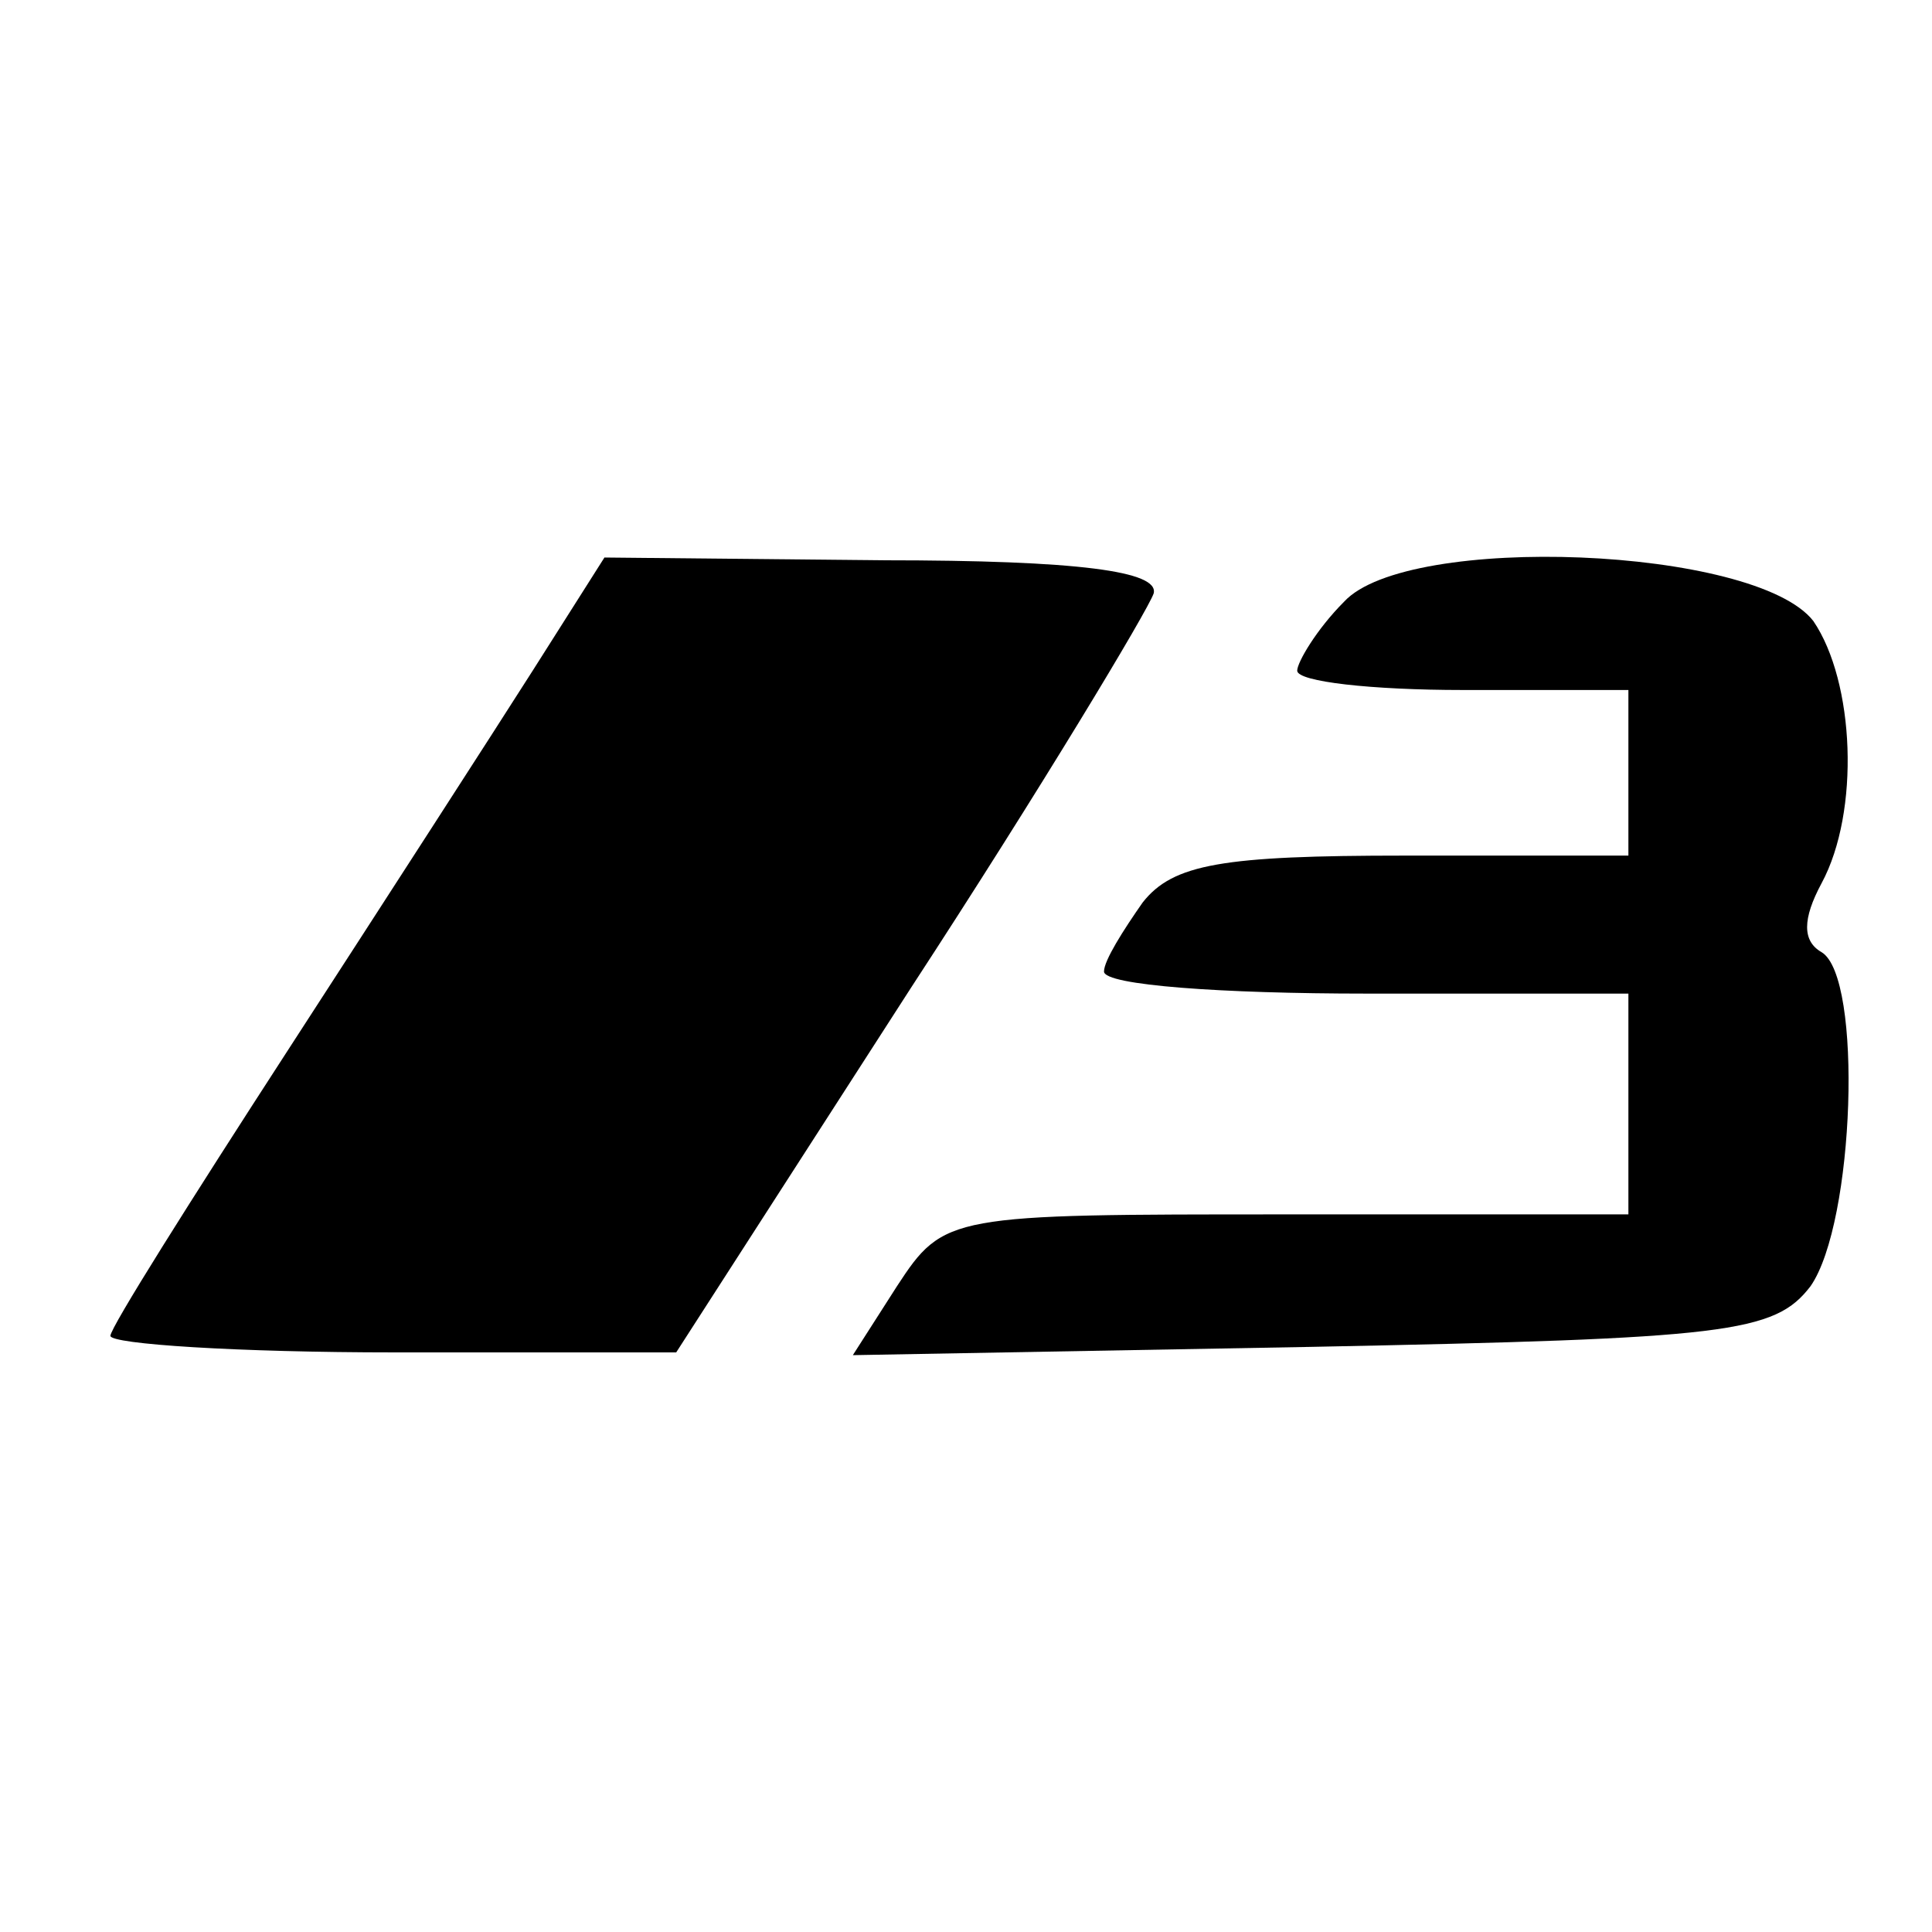
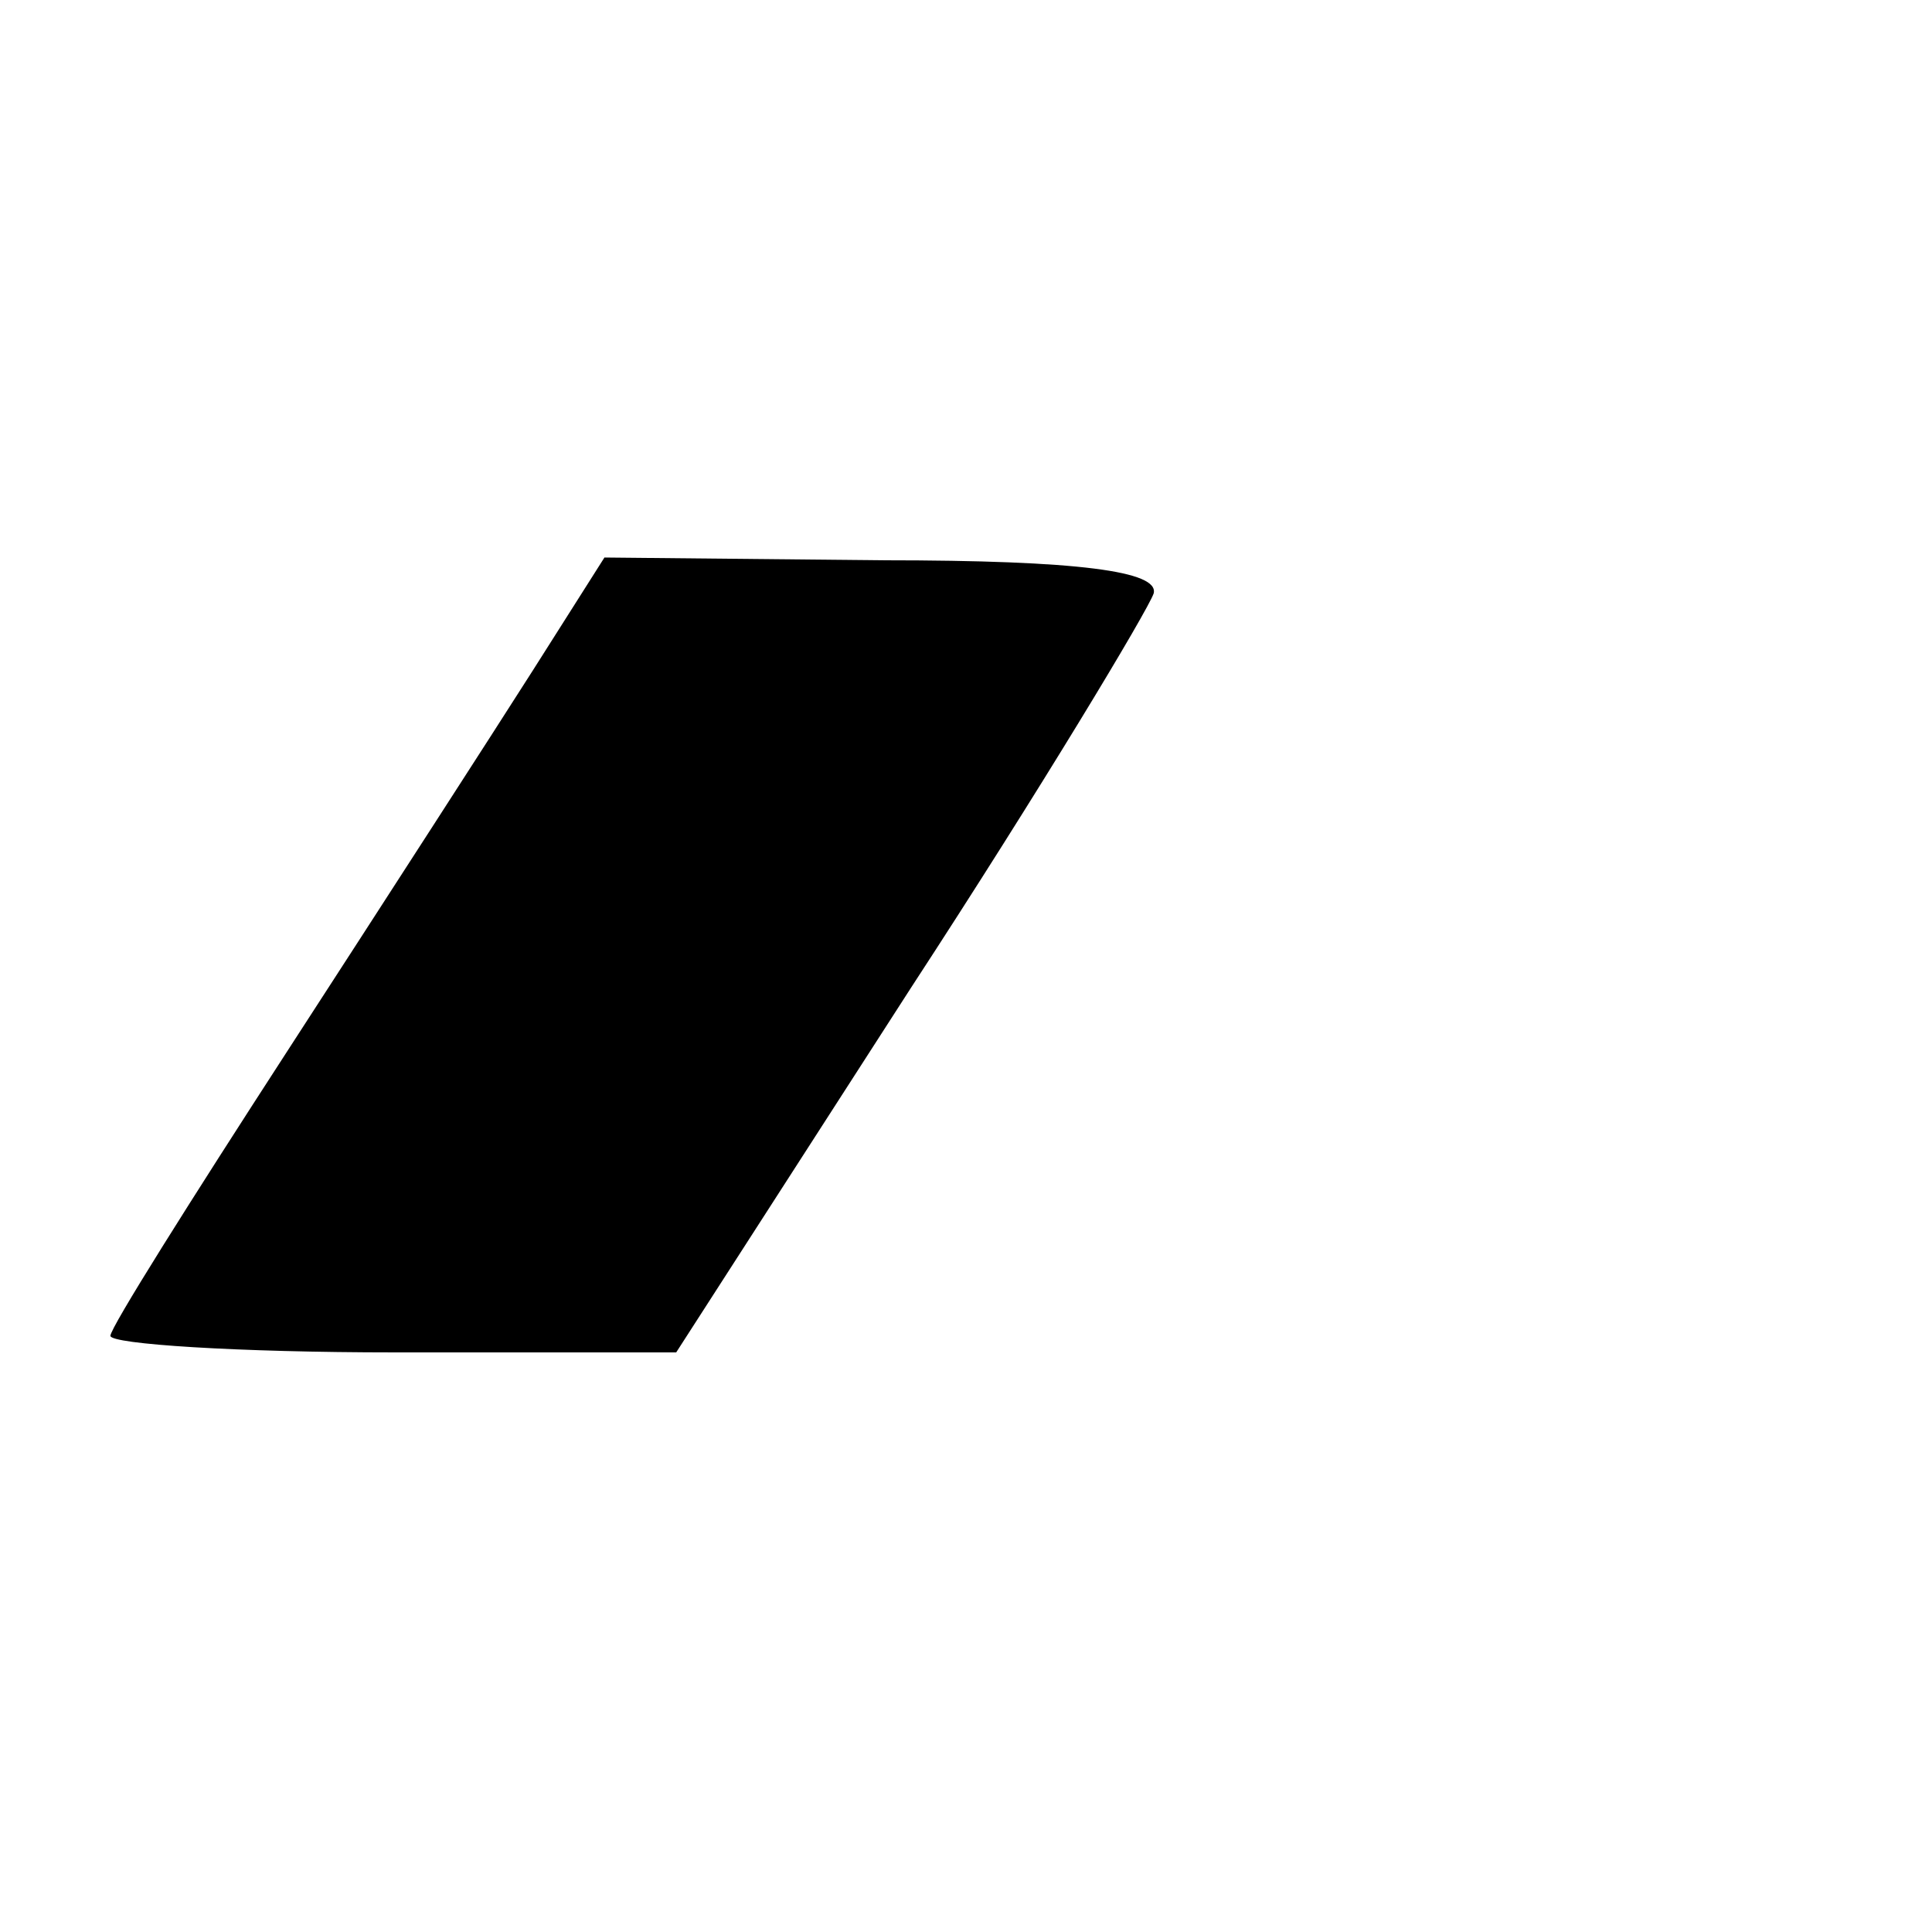
<svg xmlns="http://www.w3.org/2000/svg" version="1.0" width="70pt" height="70pt" viewBox="0 0 70 70" preserveAspectRatio="xMidYMid meet">
  <g transform="translate(0,70) scale(0.1,-0.1)" fill="#000000" stroke="none">
    <path d="M193 457 c-14 -22 -54 -84 -89 -138 -35 -54 -64 -100 -64 -103 0 -3 46 -6 103 -6 l102 0 85 132 c47 72 86 137 88 143 2 8 -27 12 -98 12 l-101 1 -26 -41z" />
-     <path d="M487 482 c-10 -10 -17 -22 -17 -25 0 -4 27 -7 60 -7 l60 0 0 -30 0 -30 -81 0 c-66 0 -84 -3 -95 -17 -7 -10 -14 -21 -14 -25 0 -5 43 -8 95 -8 l95 0 0 -40 0 -40 -124 0 c-122 0 -124 0 -141 -26 l-16 -25 166 3 c151 3 168 5 181 22 16 23 19 112 4 121 -7 4 -7 12 0 25 14 26 12 73 -3 95 -21 27 -147 32 -170 7z" />
  </g>
</svg>